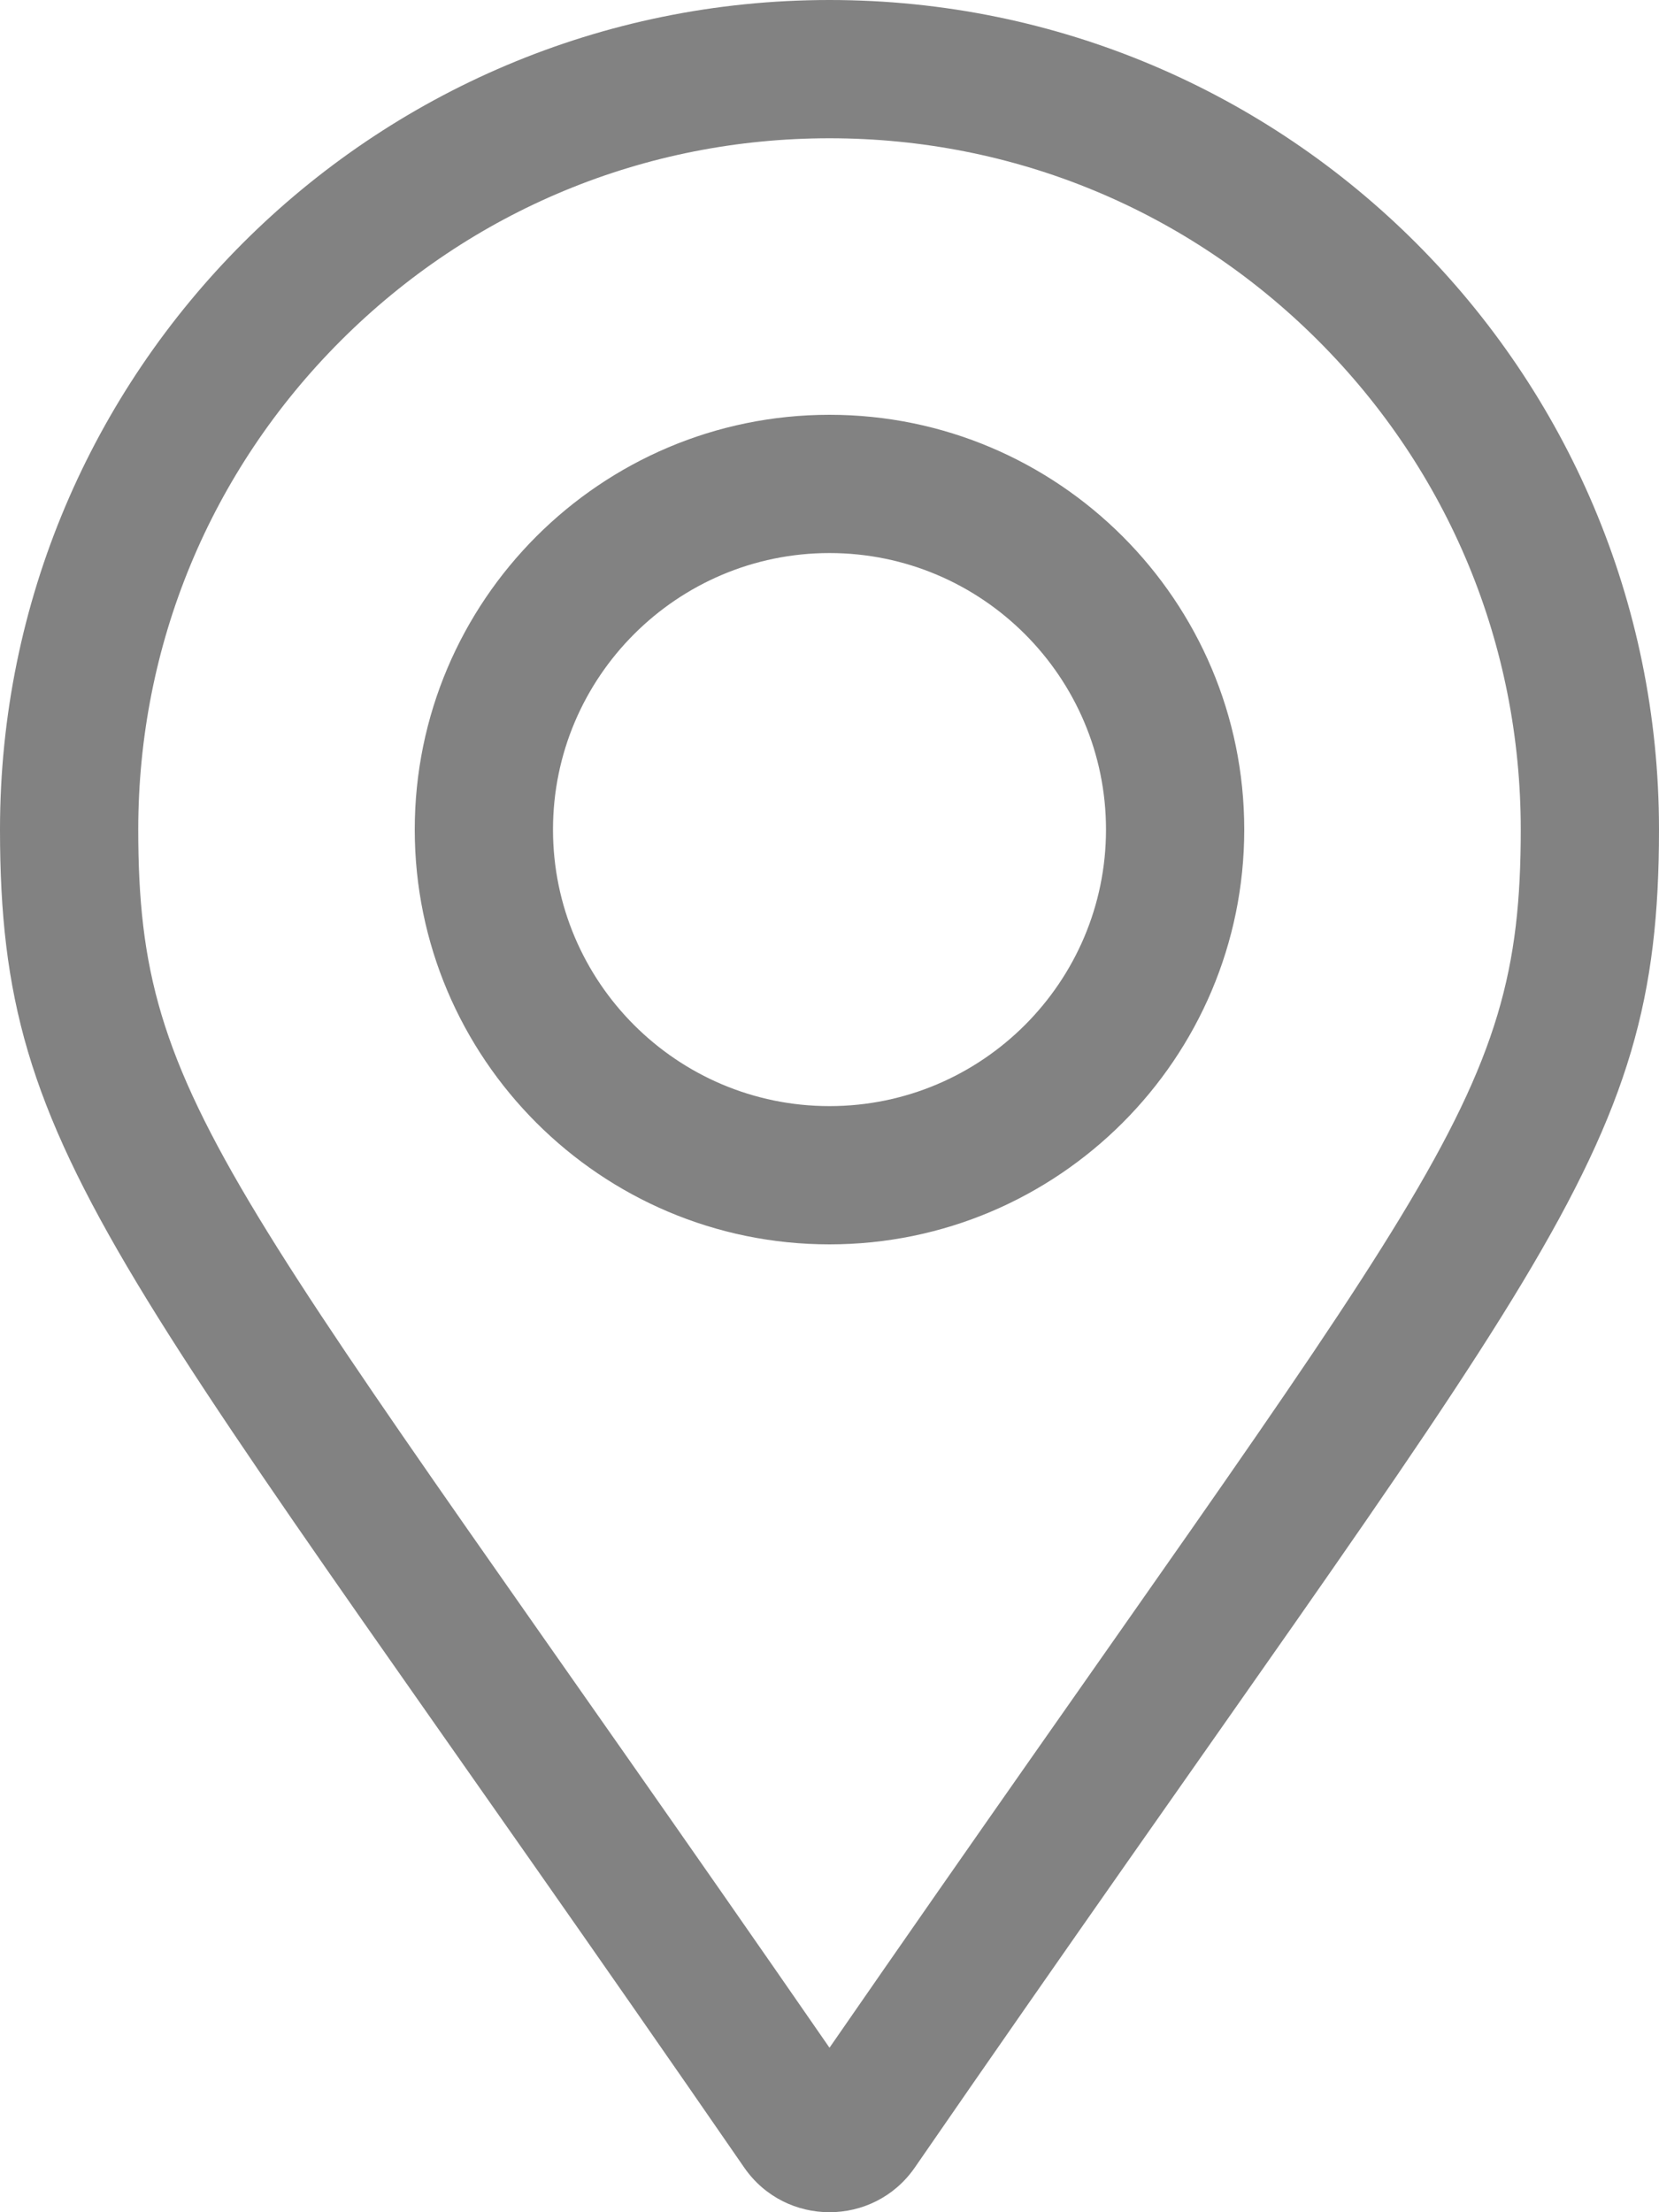
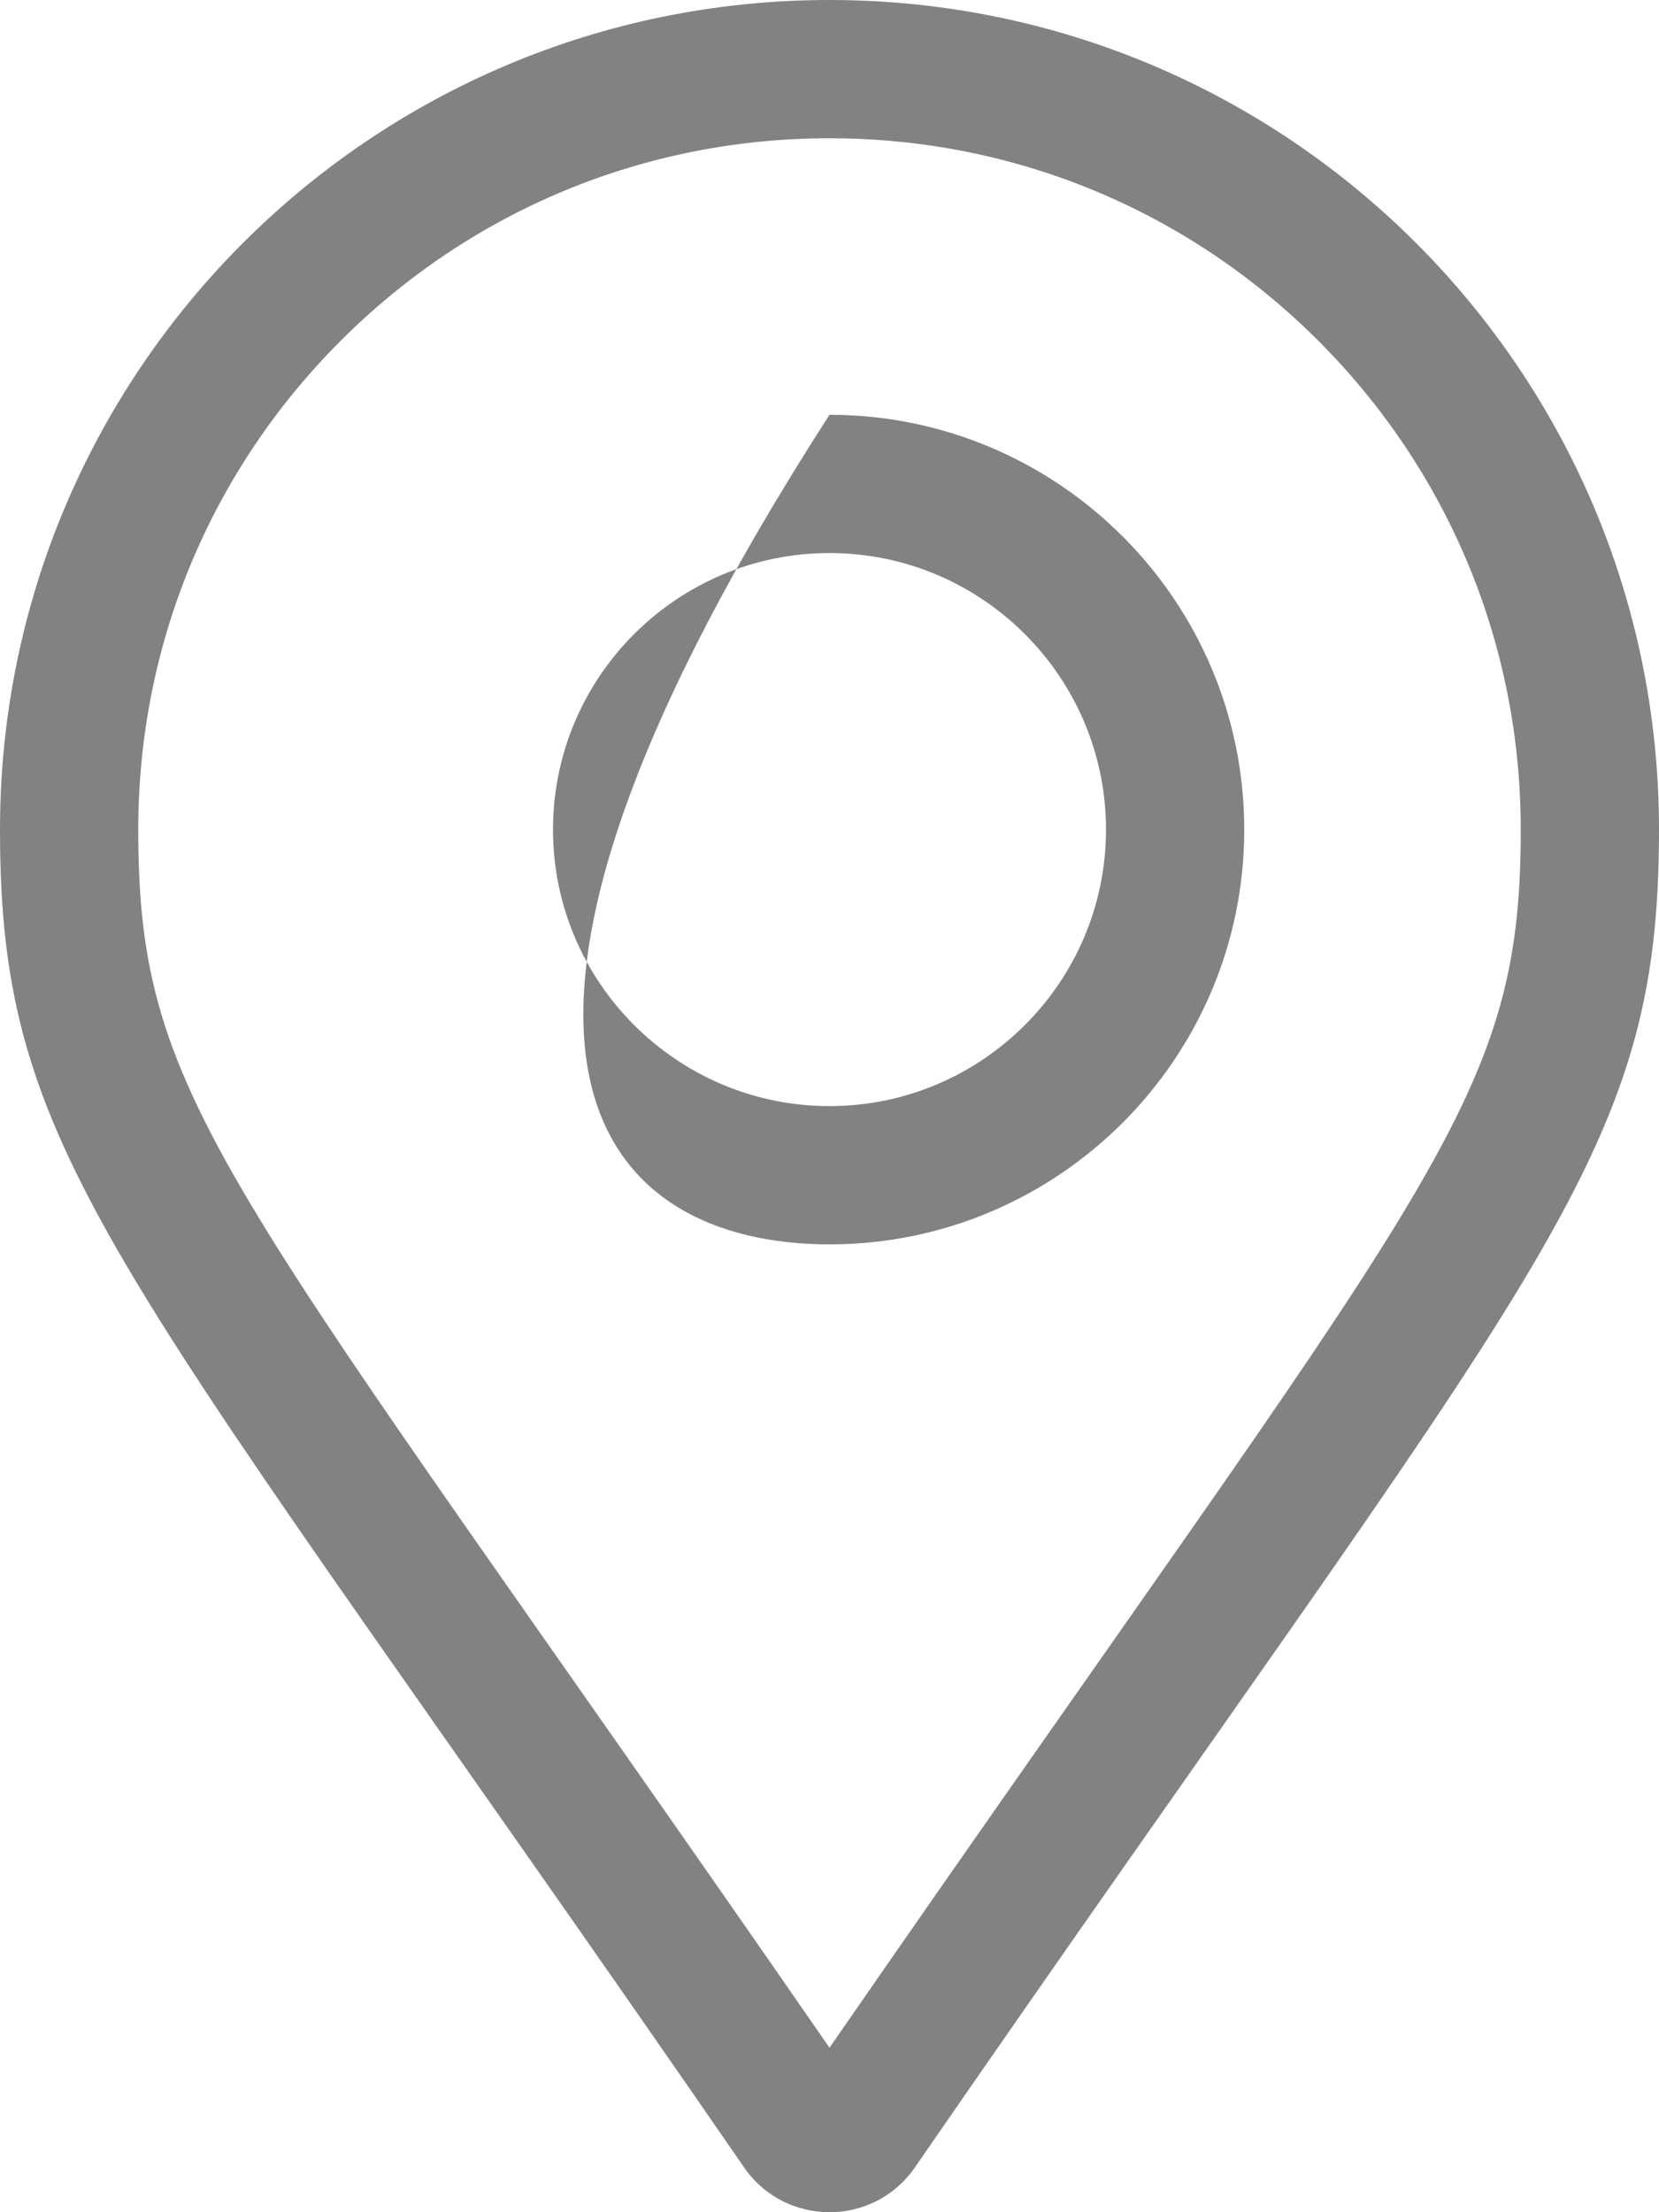
<svg xmlns="http://www.w3.org/2000/svg" width="30" height="40" viewBox="0 0 30 40" fill="none">
-   <path d="M15 7.5C10.864 7.5 7.5 10.864 7.5 15C7.5 19.136 10.864 22.5 15 22.5C19.136 22.5 22.5 19.136 22.5 15C22.5 10.864 19.136 7.5 15 7.5ZM15 20C12.243 20 10 17.757 10 15C10 12.243 12.243 10 15 10C17.757 10 20 12.243 20 15C20 17.757 17.757 20 15 20ZM15 0C6.716 0 0 6.716 0 15C0 21.048 2.107 22.737 13.458 39.193C14.203 40.269 15.797 40.269 16.542 39.193C27.893 22.737 30 21.048 30 15C30 6.716 23.284 0 15 0ZM15 37.026C4.118 21.288 2.5 20.039 2.5 15C2.5 11.661 3.8 8.522 6.161 6.161C8.522 3.8 11.661 2.5 15 2.5C18.339 2.5 21.478 3.8 23.839 6.161C26.2 8.522 27.5 11.661 27.5 15C27.5 20.038 25.883 21.287 15 37.026Z" fill="#828282" />
+   <path d="M15 7.5C7.5 19.136 10.864 22.5 15 22.5C19.136 22.5 22.5 19.136 22.5 15C22.5 10.864 19.136 7.5 15 7.5ZM15 20C12.243 20 10 17.757 10 15C10 12.243 12.243 10 15 10C17.757 10 20 12.243 20 15C20 17.757 17.757 20 15 20ZM15 0C6.716 0 0 6.716 0 15C0 21.048 2.107 22.737 13.458 39.193C14.203 40.269 15.797 40.269 16.542 39.193C27.893 22.737 30 21.048 30 15C30 6.716 23.284 0 15 0ZM15 37.026C4.118 21.288 2.5 20.039 2.5 15C2.5 11.661 3.8 8.522 6.161 6.161C8.522 3.8 11.661 2.5 15 2.5C18.339 2.5 21.478 3.8 23.839 6.161C26.2 8.522 27.5 11.661 27.5 15C27.5 20.038 25.883 21.287 15 37.026Z" fill="#828282" />
</svg>